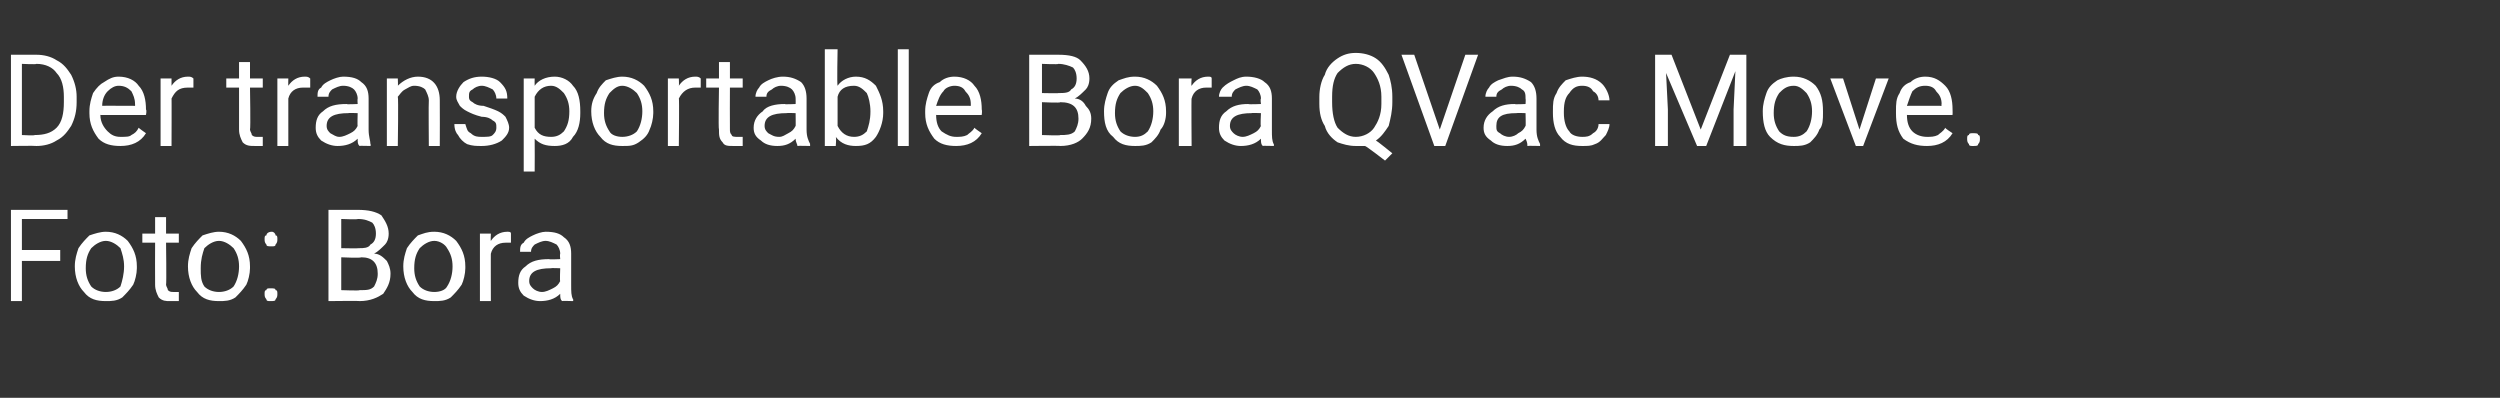
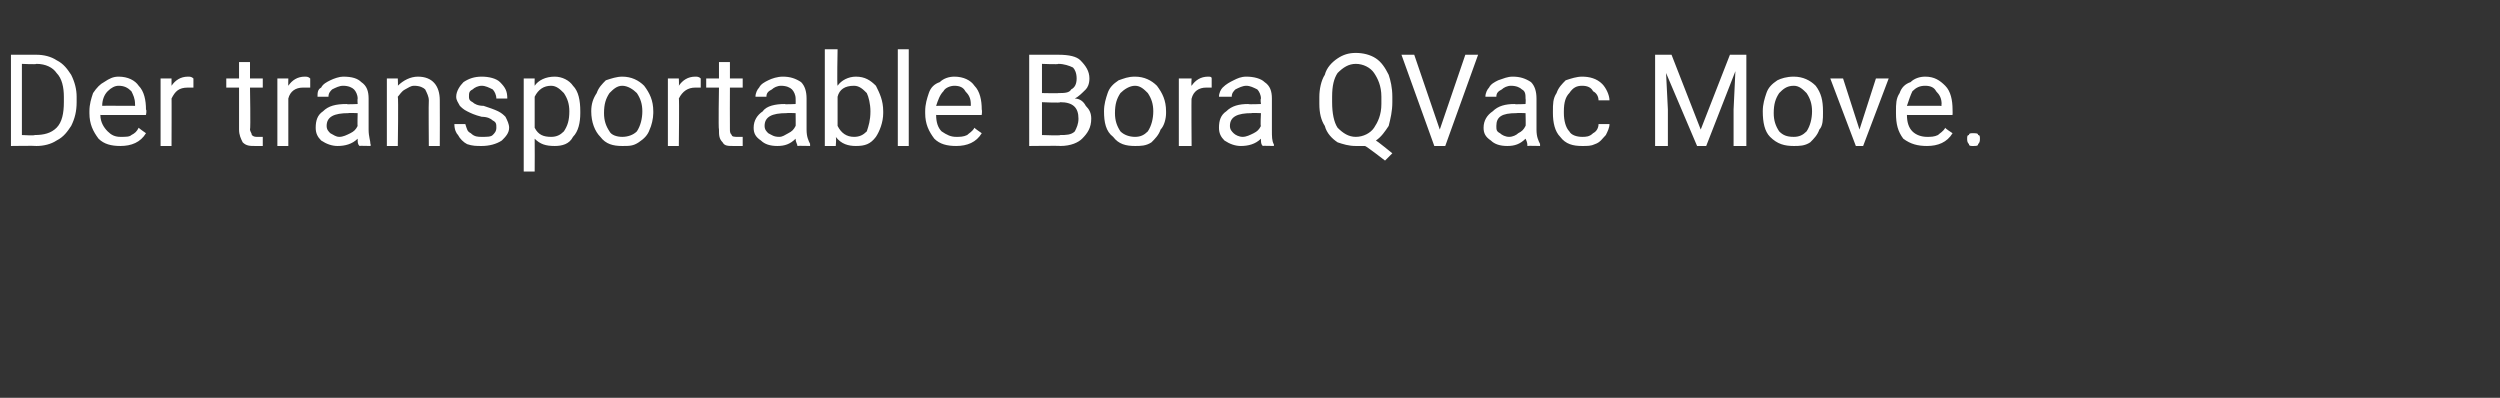
<svg xmlns="http://www.w3.org/2000/svg" version="1.1" width="137px" height="21.8px" viewBox="0 -3 137 21.8" style="top:-3px">
  <rect x="0" y="-3" width="137" height="21.8" fill="#333333" stroke="none" />
  <desc>Der transportable Bora QVac Move. Foto: Bora</desc>
  <defs />
  <g id="Polygon214012">
-     <path d="M 3.3 11.3 L 1.2 11.3 L 1.2 13.5 L 0.6 13.5 L 0.6 8.5 L 3.7 8.5 L 3.7 9 L 1.2 9 L 1.2 10.7 L 3.3 10.7 L 3.3 11.3 Z M 4.1 11.6 C 4.1 11.2 4.2 10.9 4.3 10.6 C 4.5 10.3 4.7 10.1 4.9 9.9 C 5.2 9.8 5.5 9.7 5.8 9.7 C 6.3 9.7 6.7 9.9 7 10.2 C 7.3 10.6 7.5 11 7.5 11.6 C 7.5 11.6 7.5 11.7 7.5 11.7 C 7.5 12 7.4 12.4 7.3 12.6 C 7.1 12.9 6.9 13.1 6.7 13.3 C 6.4 13.5 6.1 13.5 5.8 13.5 C 5.3 13.5 4.9 13.4 4.6 13 C 4.3 12.7 4.1 12.2 4.1 11.6 C 4.1 11.6 4.1 11.6 4.1 11.6 Z M 4.7 11.7 C 4.7 12.1 4.8 12.4 5 12.7 C 5.2 12.9 5.5 13 5.8 13 C 6.1 13 6.4 12.9 6.6 12.7 C 6.7 12.4 6.8 12 6.8 11.6 C 6.8 11.2 6.7 10.9 6.6 10.6 C 6.4 10.4 6.1 10.2 5.8 10.2 C 5.5 10.2 5.2 10.4 5 10.6 C 4.8 10.9 4.7 11.2 4.7 11.7 Z M 9.1 8.9 L 9.1 9.8 L 9.8 9.8 L 9.8 10.3 L 9.1 10.3 C 9.1 10.3 9.13 12.56 9.1 12.6 C 9.1 12.7 9.2 12.8 9.2 12.9 C 9.3 13 9.4 13 9.5 13 C 9.6 13 9.7 13 9.8 13 C 9.8 13 9.8 13.5 9.8 13.5 C 9.7 13.5 9.5 13.5 9.3 13.5 C 9.1 13.5 8.9 13.5 8.7 13.3 C 8.6 13.1 8.5 12.9 8.5 12.6 C 8.49 12.56 8.5 10.3 8.5 10.3 L 7.8 10.3 L 7.8 9.8 L 8.5 9.8 L 8.5 8.9 L 9.1 8.9 Z M 10.3 11.6 C 10.3 11.2 10.4 10.9 10.5 10.6 C 10.7 10.3 10.9 10.1 11.1 9.9 C 11.4 9.8 11.7 9.7 12 9.7 C 12.5 9.7 12.9 9.9 13.2 10.2 C 13.5 10.6 13.7 11 13.7 11.6 C 13.7 11.6 13.7 11.7 13.7 11.7 C 13.7 12 13.6 12.4 13.5 12.6 C 13.3 12.9 13.1 13.1 12.9 13.3 C 12.6 13.5 12.3 13.5 12 13.5 C 11.5 13.5 11.1 13.4 10.8 13 C 10.5 12.7 10.3 12.2 10.3 11.6 C 10.3 11.6 10.3 11.6 10.3 11.6 Z M 11 11.7 C 11 12.1 11 12.4 11.2 12.7 C 11.4 12.9 11.7 13 12 13 C 12.3 13 12.6 12.9 12.8 12.7 C 13 12.4 13.1 12 13.1 11.6 C 13.1 11.2 13 10.9 12.8 10.6 C 12.6 10.4 12.3 10.2 12 10.2 C 11.7 10.2 11.4 10.4 11.2 10.6 C 11.1 10.9 11 11.2 11 11.7 Z M 14.5 13.1 C 14.5 13 14.5 12.9 14.6 12.9 C 14.6 12.8 14.7 12.8 14.8 12.8 C 15 12.8 15.1 12.8 15.1 12.9 C 15.2 12.9 15.2 13 15.2 13.1 C 15.2 13.2 15.2 13.3 15.1 13.4 C 15.1 13.5 15 13.5 14.8 13.5 C 14.7 13.5 14.6 13.5 14.6 13.4 C 14.5 13.3 14.5 13.2 14.5 13.1 Z M 14.5 10.1 C 14.5 10 14.5 9.9 14.6 9.9 C 14.6 9.8 14.7 9.7 14.9 9.7 C 15 9.7 15.1 9.8 15.1 9.9 C 15.2 9.9 15.2 10 15.2 10.1 C 15.2 10.2 15.2 10.3 15.1 10.4 C 15.1 10.5 15 10.5 14.9 10.5 C 14.7 10.5 14.6 10.5 14.6 10.4 C 14.5 10.3 14.5 10.2 14.5 10.1 Z M 18 13.5 L 18 8.5 C 18 8.5 19.63 8.5 19.6 8.5 C 20.2 8.5 20.6 8.6 20.9 8.8 C 21.1 9.1 21.3 9.4 21.3 9.8 C 21.3 10.1 21.2 10.3 21.1 10.4 C 20.9 10.6 20.7 10.8 20.5 10.9 C 20.8 10.9 21 11.1 21.2 11.3 C 21.3 11.5 21.4 11.7 21.4 12 C 21.4 12.5 21.2 12.8 21 13.1 C 20.7 13.3 20.3 13.5 19.7 13.5 C 19.73 13.48 18 13.5 18 13.5 Z M 18.7 11.1 L 18.7 12.9 C 18.7 12.9 19.75 12.94 19.7 12.9 C 20.1 12.9 20.3 12.9 20.5 12.7 C 20.6 12.5 20.7 12.3 20.7 12 C 20.7 11.4 20.4 11.1 19.8 11.1 C 19.76 11.15 18.7 11.1 18.7 11.1 Z M 18.7 10.6 C 18.7 10.6 19.65 10.62 19.7 10.6 C 19.9 10.6 20.2 10.6 20.3 10.4 C 20.5 10.3 20.6 10.1 20.6 9.8 C 20.6 9.5 20.5 9.3 20.4 9.2 C 20.2 9.1 20 9 19.6 9 C 19.63 9.04 18.7 9 18.7 9 L 18.7 10.6 Z M 22.1 11.6 C 22.1 11.2 22.2 10.9 22.3 10.6 C 22.5 10.3 22.7 10.1 22.9 9.9 C 23.2 9.8 23.4 9.7 23.8 9.7 C 24.3 9.7 24.7 9.9 25 10.2 C 25.3 10.6 25.5 11 25.5 11.6 C 25.5 11.6 25.5 11.7 25.5 11.7 C 25.5 12 25.4 12.4 25.3 12.6 C 25.1 12.9 24.9 13.1 24.7 13.3 C 24.4 13.5 24.1 13.5 23.8 13.5 C 23.3 13.5 22.9 13.4 22.6 13 C 22.3 12.7 22.1 12.2 22.1 11.6 C 22.1 11.6 22.1 11.6 22.1 11.6 Z M 22.7 11.7 C 22.7 12.1 22.8 12.4 23 12.7 C 23.2 12.9 23.5 13 23.8 13 C 24.1 13 24.4 12.9 24.5 12.7 C 24.7 12.4 24.8 12 24.8 11.6 C 24.8 11.2 24.7 10.9 24.5 10.6 C 24.4 10.4 24.1 10.2 23.8 10.2 C 23.5 10.2 23.2 10.4 23 10.6 C 22.8 10.9 22.7 11.2 22.7 11.7 Z M 28 10.3 C 27.9 10.3 27.8 10.3 27.7 10.3 C 27.3 10.3 27 10.5 26.9 10.9 C 26.89 10.85 26.9 13.5 26.9 13.5 L 26.3 13.5 L 26.3 9.8 L 26.9 9.8 C 26.9 9.8 26.88 10.21 26.9 10.2 C 27.1 9.9 27.4 9.7 27.8 9.7 C 27.9 9.7 28 9.7 28 9.8 C 28 9.8 28 10.3 28 10.3 Z M 30.8 13.5 C 30.7 13.4 30.7 13.3 30.7 13.1 C 30.4 13.4 30 13.5 29.6 13.5 C 29.3 13.5 29 13.4 28.7 13.2 C 28.5 13 28.4 12.8 28.4 12.5 C 28.4 12.1 28.5 11.8 28.8 11.6 C 29.1 11.3 29.5 11.2 30.1 11.2 C 30.06 11.23 30.7 11.2 30.7 11.2 C 30.7 11.2 30.67 10.94 30.7 10.9 C 30.7 10.7 30.6 10.5 30.5 10.4 C 30.3 10.3 30.1 10.2 29.9 10.2 C 29.7 10.2 29.5 10.3 29.3 10.4 C 29.2 10.5 29.1 10.6 29.1 10.8 C 29.1 10.8 28.5 10.8 28.5 10.8 C 28.5 10.6 28.5 10.4 28.7 10.3 C 28.8 10.1 29 10 29.2 9.9 C 29.4 9.8 29.7 9.7 29.9 9.7 C 30.4 9.7 30.7 9.8 30.9 10 C 31.2 10.2 31.3 10.5 31.3 10.9 C 31.3 10.9 31.3 12.6 31.3 12.6 C 31.3 13 31.3 13.2 31.4 13.4 C 31.44 13.42 31.4 13.5 31.4 13.5 C 31.4 13.5 30.77 13.48 30.8 13.5 Z M 29.7 13 C 29.9 13 30.1 12.9 30.3 12.8 C 30.5 12.7 30.6 12.6 30.7 12.4 C 30.67 12.44 30.7 11.7 30.7 11.7 C 30.7 11.7 30.18 11.68 30.2 11.7 C 29.4 11.7 29 11.9 29 12.4 C 29 12.6 29.1 12.7 29.2 12.8 C 29.3 12.9 29.5 13 29.7 13 Z " stroke="none" fill="#fff" />
-   </g>
+     </g>
  <g id="Polygon214011">
-     <path d="M 0.6 5 L 0.6 0 C 0.6 0 1.98 0 2 0 C 2.4 0 2.8 0.1 3.1 0.3 C 3.5 0.5 3.7 0.8 3.9 1.1 C 4.1 1.5 4.2 1.9 4.2 2.3 C 4.2 2.3 4.2 2.6 4.2 2.6 C 4.2 3.1 4.1 3.5 3.9 3.9 C 3.7 4.2 3.5 4.5 3.1 4.7 C 2.8 4.9 2.4 5 2 5 C 1.96 4.98 0.6 5 0.6 5 Z M 1.2 0.5 L 1.2 4.4 C 1.2 4.4 1.92 4.44 1.9 4.4 C 2.4 4.4 2.8 4.3 3.1 4 C 3.4 3.7 3.5 3.2 3.5 2.6 C 3.5 2.6 3.5 2.3 3.5 2.3 C 3.5 1.8 3.4 1.3 3.1 1 C 2.9 0.7 2.5 0.5 2 0.5 C 2 0.54 1.2 0.5 1.2 0.5 Z M 8 4.3 C 7.7 4.8 7.2 5 6.6 5 C 6.1 5 5.7 4.9 5.4 4.6 C 5.1 4.2 4.9 3.8 4.9 3.2 C 4.9 3.2 4.9 3.1 4.9 3.1 C 4.9 2.7 5 2.4 5.1 2.1 C 5.3 1.8 5.5 1.6 5.7 1.5 C 6 1.3 6.2 1.2 6.5 1.2 C 7 1.2 7.4 1.4 7.6 1.7 C 7.9 2 8 2.5 8 3 C 8.05 3.05 8 3.3 8 3.3 C 8 3.3 5.54 3.31 5.5 3.3 C 5.5 3.7 5.7 4 5.9 4.2 C 6.1 4.4 6.3 4.5 6.6 4.5 C 6.9 4.5 7.1 4.5 7.2 4.4 C 7.4 4.3 7.5 4.2 7.6 4 C 7.61 4.03 8 4.3 8 4.3 C 8 4.3 8 4.33 8 4.3 Z M 6.5 1.7 C 6.3 1.7 6.1 1.8 5.9 2 C 5.7 2.2 5.6 2.5 5.6 2.8 C 5.56 2.79 7.4 2.8 7.4 2.8 C 7.4 2.8 7.41 2.74 7.4 2.7 C 7.4 2.4 7.3 2.2 7.2 2 C 7 1.8 6.8 1.7 6.5 1.7 Z M 10.6 1.8 C 10.5 1.8 10.4 1.8 10.3 1.8 C 9.8 1.8 9.6 2 9.4 2.4 C 9.41 2.35 9.4 5 9.4 5 L 8.8 5 L 8.8 1.3 L 9.4 1.3 C 9.4 1.3 9.4 1.71 9.4 1.7 C 9.6 1.4 9.9 1.2 10.3 1.2 C 10.4 1.2 10.5 1.2 10.6 1.3 C 10.6 1.3 10.6 1.8 10.6 1.8 Z M 13.7 0.4 L 13.7 1.3 L 14.4 1.3 L 14.4 1.8 L 13.7 1.8 C 13.7 1.8 13.74 4.06 13.7 4.1 C 13.7 4.2 13.8 4.3 13.8 4.4 C 13.9 4.5 14 4.5 14.1 4.5 C 14.2 4.5 14.3 4.5 14.4 4.5 C 14.4 4.5 14.4 5 14.4 5 C 14.3 5 14.1 5 14 5 C 13.7 5 13.5 5 13.3 4.8 C 13.2 4.6 13.1 4.4 13.1 4.1 C 13.1 4.06 13.1 1.8 13.1 1.8 L 12.4 1.8 L 12.4 1.3 L 13.1 1.3 L 13.1 0.4 L 13.7 0.4 Z M 17 1.8 C 16.9 1.8 16.8 1.8 16.6 1.8 C 16.2 1.8 15.9 2 15.8 2.4 C 15.8 2.35 15.8 5 15.8 5 L 15.2 5 L 15.2 1.3 L 15.8 1.3 C 15.8 1.3 15.79 1.71 15.8 1.7 C 16 1.4 16.3 1.2 16.7 1.2 C 16.8 1.2 16.9 1.2 17 1.3 C 17 1.3 17 1.8 17 1.8 Z M 19.7 5 C 19.6 4.9 19.6 4.8 19.6 4.6 C 19.3 4.9 18.9 5 18.5 5 C 18.2 5 17.9 4.9 17.6 4.7 C 17.4 4.5 17.3 4.3 17.3 4 C 17.3 3.6 17.4 3.3 17.7 3.1 C 18 2.8 18.4 2.7 19 2.7 C 18.97 2.73 19.6 2.7 19.6 2.7 C 19.6 2.7 19.58 2.44 19.6 2.4 C 19.6 2.2 19.5 2 19.4 1.9 C 19.3 1.8 19.1 1.7 18.8 1.7 C 18.6 1.7 18.4 1.8 18.2 1.9 C 18.1 2 18 2.1 18 2.3 C 18 2.3 17.4 2.3 17.4 2.3 C 17.4 2.1 17.4 1.9 17.6 1.8 C 17.7 1.6 17.9 1.5 18.1 1.4 C 18.3 1.3 18.6 1.2 18.8 1.2 C 19.3 1.2 19.6 1.3 19.8 1.5 C 20.1 1.7 20.2 2 20.2 2.4 C 20.2 2.4 20.2 4.1 20.2 4.1 C 20.2 4.5 20.3 4.7 20.3 4.9 C 20.34 4.92 20.3 5 20.3 5 C 20.3 5 19.68 4.98 19.7 5 Z M 18.6 4.5 C 18.8 4.5 19 4.4 19.2 4.3 C 19.4 4.2 19.5 4.1 19.6 3.9 C 19.58 3.94 19.6 3.2 19.6 3.2 C 19.6 3.2 19.09 3.18 19.1 3.2 C 18.3 3.2 17.9 3.4 17.9 3.9 C 17.9 4.1 18 4.2 18.1 4.3 C 18.3 4.4 18.4 4.5 18.6 4.5 Z M 21.8 1.3 C 21.8 1.3 21.82 1.74 21.8 1.7 C 22.1 1.4 22.5 1.2 22.9 1.2 C 23.7 1.2 24.1 1.7 24.1 2.5 C 24.11 2.53 24.1 5 24.1 5 L 23.5 5 C 23.5 5 23.48 2.53 23.5 2.5 C 23.5 2.3 23.4 2.1 23.3 1.9 C 23.2 1.8 23 1.7 22.7 1.7 C 22.5 1.7 22.4 1.8 22.2 1.9 C 22 2 21.9 2.2 21.8 2.3 C 21.84 2.34 21.8 5 21.8 5 L 21.2 5 L 21.2 1.3 L 21.8 1.3 Z M 27.2 4 C 27.2 3.8 27.2 3.7 27 3.6 C 26.9 3.5 26.7 3.4 26.4 3.4 C 26 3.3 25.8 3.2 25.6 3.1 C 25.4 3 25.3 2.9 25.2 2.8 C 25.1 2.6 25 2.5 25 2.3 C 25 2 25.2 1.7 25.4 1.5 C 25.7 1.3 26 1.2 26.4 1.2 C 26.8 1.2 27.2 1.3 27.4 1.5 C 27.7 1.8 27.8 2 27.8 2.4 C 27.8 2.4 27.2 2.4 27.2 2.4 C 27.2 2.2 27.1 2 27 1.9 C 26.8 1.8 26.6 1.7 26.4 1.7 C 26.2 1.7 26 1.8 25.9 1.9 C 25.7 2 25.7 2.1 25.7 2.3 C 25.7 2.4 25.7 2.5 25.9 2.6 C 26 2.7 26.2 2.8 26.5 2.8 C 26.8 2.9 27.1 3 27.3 3.1 C 27.5 3.2 27.6 3.3 27.7 3.4 C 27.8 3.6 27.9 3.8 27.9 4 C 27.9 4.3 27.7 4.5 27.5 4.7 C 27.2 4.9 26.8 5 26.4 5 C 26.1 5 25.9 5 25.6 4.9 C 25.4 4.8 25.2 4.6 25.1 4.4 C 25 4.3 24.9 4.1 24.9 3.8 C 24.9 3.8 25.5 3.8 25.5 3.8 C 25.6 4.1 25.6 4.2 25.8 4.3 C 26 4.5 26.2 4.5 26.4 4.5 C 26.7 4.5 26.9 4.5 27 4.4 C 27.1 4.3 27.2 4.2 27.2 4 Z M 31.8 3.2 C 31.8 3.7 31.7 4.2 31.4 4.5 C 31.2 4.9 30.8 5 30.4 5 C 29.9 5 29.6 4.9 29.3 4.6 C 29.31 4.62 29.3 6.4 29.3 6.4 L 28.7 6.4 L 28.7 1.3 L 29.3 1.3 C 29.3 1.3 29.29 1.69 29.3 1.7 C 29.5 1.4 29.9 1.2 30.4 1.2 C 30.8 1.2 31.2 1.4 31.4 1.7 C 31.7 2 31.8 2.5 31.8 3.1 C 31.8 3.1 31.8 3.2 31.8 3.2 Z M 31.2 3.1 C 31.2 2.7 31.1 2.4 30.9 2.1 C 30.7 1.9 30.5 1.7 30.2 1.7 C 29.8 1.7 29.5 1.9 29.3 2.3 C 29.3 2.3 29.3 4 29.3 4 C 29.5 4.4 29.8 4.5 30.2 4.5 C 30.5 4.5 30.7 4.4 30.9 4.2 C 31.1 3.9 31.2 3.6 31.2 3.1 Z M 32.4 3.1 C 32.4 2.7 32.5 2.4 32.7 2.1 C 32.8 1.8 33 1.6 33.2 1.4 C 33.5 1.3 33.8 1.2 34.1 1.2 C 34.6 1.2 35 1.4 35.3 1.7 C 35.6 2.1 35.8 2.5 35.8 3.1 C 35.8 3.1 35.8 3.2 35.8 3.2 C 35.8 3.5 35.7 3.9 35.6 4.1 C 35.5 4.4 35.3 4.6 35 4.8 C 34.7 5 34.5 5 34.1 5 C 33.6 5 33.2 4.9 32.9 4.5 C 32.6 4.2 32.4 3.7 32.4 3.1 C 32.4 3.1 32.4 3.1 32.4 3.1 Z M 33.1 3.2 C 33.1 3.6 33.2 3.9 33.4 4.2 C 33.5 4.4 33.8 4.5 34.1 4.5 C 34.4 4.5 34.7 4.4 34.9 4.2 C 35.1 3.9 35.2 3.5 35.2 3.1 C 35.2 2.7 35.1 2.4 34.9 2.1 C 34.7 1.9 34.4 1.7 34.1 1.7 C 33.8 1.7 33.6 1.9 33.4 2.1 C 33.2 2.4 33.1 2.7 33.1 3.2 Z M 38.4 1.8 C 38.3 1.8 38.2 1.8 38.1 1.8 C 37.7 1.8 37.4 2 37.2 2.4 C 37.23 2.35 37.2 5 37.2 5 L 36.6 5 L 36.6 1.3 L 37.2 1.3 C 37.2 1.3 37.22 1.71 37.2 1.7 C 37.4 1.4 37.7 1.2 38.1 1.2 C 38.2 1.2 38.3 1.2 38.4 1.3 C 38.4 1.3 38.4 1.8 38.4 1.8 Z M 40 0.4 L 40 1.3 L 40.7 1.3 L 40.7 1.8 L 40 1.8 C 40 1.8 39.99 4.06 40 4.1 C 40 4.2 40 4.3 40.1 4.4 C 40.1 4.5 40.3 4.5 40.4 4.5 C 40.5 4.5 40.6 4.5 40.7 4.5 C 40.7 4.5 40.7 5 40.7 5 C 40.5 5 40.4 5 40.2 5 C 39.9 5 39.7 5 39.6 4.8 C 39.4 4.6 39.4 4.4 39.4 4.1 C 39.36 4.06 39.4 1.8 39.4 1.8 L 38.7 1.8 L 38.7 1.3 L 39.4 1.3 L 39.4 0.4 L 40 0.4 Z M 43.7 5 C 43.7 4.9 43.6 4.8 43.6 4.6 C 43.3 4.9 43 5 42.6 5 C 42.2 5 41.9 4.9 41.7 4.7 C 41.4 4.5 41.3 4.3 41.3 4 C 41.3 3.6 41.5 3.3 41.8 3.1 C 42 2.8 42.5 2.7 43 2.7 C 42.99 2.73 43.6 2.7 43.6 2.7 C 43.6 2.7 43.61 2.44 43.6 2.4 C 43.6 2.2 43.5 2 43.4 1.9 C 43.3 1.8 43.1 1.7 42.8 1.7 C 42.6 1.7 42.4 1.8 42.3 1.9 C 42.1 2 42 2.1 42 2.3 C 42 2.3 41.4 2.3 41.4 2.3 C 41.4 2.1 41.5 1.9 41.6 1.8 C 41.7 1.6 41.9 1.5 42.1 1.4 C 42.3 1.3 42.6 1.2 42.9 1.2 C 43.3 1.2 43.6 1.3 43.9 1.5 C 44.1 1.7 44.2 2 44.2 2.4 C 44.2 2.4 44.2 4.1 44.2 4.1 C 44.2 4.5 44.3 4.7 44.4 4.9 C 44.37 4.92 44.4 5 44.4 5 C 44.4 5 43.71 4.98 43.7 5 Z M 42.7 4.5 C 42.9 4.5 43 4.4 43.2 4.3 C 43.4 4.2 43.5 4.1 43.6 3.9 C 43.61 3.94 43.6 3.2 43.6 3.2 C 43.6 3.2 43.11 3.18 43.1 3.2 C 42.3 3.2 41.9 3.4 41.9 3.9 C 41.9 4.1 42 4.2 42.1 4.3 C 42.3 4.4 42.4 4.5 42.7 4.5 Z M 48.4 3.2 C 48.4 3.7 48.2 4.2 48 4.5 C 47.7 4.9 47.4 5 46.9 5 C 46.5 5 46.1 4.9 45.8 4.5 C 45.84 4.55 45.8 5 45.8 5 L 45.2 5 L 45.2 -0.3 L 45.9 -0.3 C 45.9 -0.3 45.86 1.69 45.9 1.7 C 46.1 1.4 46.5 1.2 46.9 1.2 C 47.4 1.2 47.7 1.4 48 1.7 C 48.2 2.1 48.4 2.5 48.4 3.1 C 48.4 3.1 48.4 3.2 48.4 3.2 Z M 47.7 3.1 C 47.7 2.7 47.6 2.3 47.5 2.1 C 47.3 1.9 47.1 1.7 46.8 1.7 C 46.3 1.7 46 1.9 45.9 2.3 C 45.9 2.3 45.9 3.9 45.9 3.9 C 46.1 4.3 46.4 4.5 46.8 4.5 C 47.1 4.5 47.3 4.4 47.5 4.2 C 47.6 3.9 47.7 3.6 47.7 3.1 Z M 49.8 5 L 49.2 5 L 49.2 -0.3 L 49.8 -0.3 L 49.8 5 Z M 53.8 4.3 C 53.5 4.8 53 5 52.4 5 C 51.9 5 51.5 4.9 51.2 4.6 C 50.9 4.2 50.7 3.8 50.7 3.2 C 50.7 3.2 50.7 3.1 50.7 3.1 C 50.7 2.7 50.8 2.4 50.9 2.1 C 51 1.8 51.2 1.6 51.5 1.5 C 51.7 1.3 52 1.2 52.3 1.2 C 52.8 1.2 53.2 1.4 53.4 1.7 C 53.7 2 53.8 2.5 53.8 3 C 53.83 3.05 53.8 3.3 53.8 3.3 C 53.8 3.3 51.33 3.31 51.3 3.3 C 51.3 3.7 51.4 4 51.6 4.2 C 51.9 4.4 52.1 4.5 52.4 4.5 C 52.6 4.5 52.8 4.5 53 4.4 C 53.1 4.3 53.3 4.2 53.4 4 C 53.4 4.03 53.8 4.3 53.8 4.3 C 53.8 4.3 53.79 4.33 53.8 4.3 Z M 52.3 1.7 C 52.1 1.7 51.8 1.8 51.7 2 C 51.5 2.2 51.4 2.5 51.3 2.8 C 51.35 2.79 53.2 2.8 53.2 2.8 C 53.2 2.8 53.2 2.74 53.2 2.7 C 53.2 2.4 53.1 2.2 52.9 2 C 52.8 1.8 52.6 1.7 52.3 1.7 Z M 56.4 5 L 56.4 0 C 56.4 0 58.02 0 58 0 C 58.6 0 59 0.1 59.2 0.3 C 59.5 0.6 59.7 0.9 59.7 1.3 C 59.7 1.6 59.6 1.8 59.5 1.9 C 59.3 2.1 59.1 2.3 58.9 2.4 C 59.2 2.4 59.4 2.6 59.5 2.8 C 59.7 3 59.8 3.2 59.8 3.5 C 59.8 4 59.6 4.3 59.3 4.6 C 59.1 4.8 58.7 5 58.1 5 C 58.12 4.98 56.4 5 56.4 5 Z M 57.1 2.6 L 57.1 4.4 C 57.1 4.4 58.14 4.44 58.1 4.4 C 58.4 4.4 58.7 4.4 58.9 4.2 C 59 4 59.1 3.8 59.1 3.5 C 59.1 2.9 58.8 2.6 58.1 2.6 C 58.15 2.65 57.1 2.6 57.1 2.6 Z M 57.1 2.1 C 57.1 2.1 58.04 2.12 58 2.1 C 58.3 2.1 58.6 2.1 58.7 1.9 C 58.9 1.8 59 1.6 59 1.3 C 59 1 58.9 0.8 58.8 0.7 C 58.6 0.6 58.3 0.5 58 0.5 C 58.02 0.54 57.1 0.5 57.1 0.5 L 57.1 2.1 Z M 60.5 3.1 C 60.5 2.7 60.6 2.4 60.7 2.1 C 60.8 1.8 61 1.6 61.3 1.4 C 61.6 1.3 61.8 1.2 62.2 1.2 C 62.7 1.2 63.1 1.4 63.4 1.7 C 63.7 2.1 63.9 2.5 63.9 3.1 C 63.9 3.1 63.9 3.2 63.9 3.2 C 63.9 3.5 63.8 3.9 63.6 4.1 C 63.5 4.4 63.3 4.6 63.1 4.8 C 62.8 5 62.5 5 62.2 5 C 61.7 5 61.3 4.9 61 4.5 C 60.6 4.2 60.5 3.7 60.5 3.1 C 60.5 3.1 60.5 3.1 60.5 3.1 Z M 61.1 3.2 C 61.1 3.6 61.2 3.9 61.4 4.2 C 61.6 4.4 61.9 4.5 62.2 4.5 C 62.5 4.5 62.7 4.4 62.9 4.2 C 63.1 3.9 63.2 3.5 63.2 3.1 C 63.2 2.7 63.1 2.4 62.9 2.1 C 62.7 1.9 62.5 1.7 62.2 1.7 C 61.9 1.7 61.6 1.9 61.4 2.1 C 61.2 2.4 61.1 2.7 61.1 3.2 Z M 66.4 1.8 C 66.3 1.8 66.2 1.8 66.1 1.8 C 65.7 1.8 65.4 2 65.3 2.4 C 65.28 2.35 65.3 5 65.3 5 L 64.6 5 L 64.6 1.3 L 65.3 1.3 C 65.3 1.3 65.27 1.71 65.3 1.7 C 65.5 1.4 65.8 1.2 66.2 1.2 C 66.3 1.2 66.4 1.2 66.4 1.3 C 66.4 1.3 66.4 1.8 66.4 1.8 Z M 69.2 5 C 69.1 4.9 69.1 4.8 69.1 4.6 C 68.8 4.9 68.4 5 68 5 C 67.7 5 67.4 4.9 67.1 4.7 C 66.9 4.5 66.8 4.3 66.8 4 C 66.8 3.6 66.9 3.3 67.2 3.1 C 67.5 2.8 67.9 2.7 68.4 2.7 C 68.45 2.73 69.1 2.7 69.1 2.7 C 69.1 2.7 69.06 2.44 69.1 2.4 C 69.1 2.2 69 2 68.9 1.9 C 68.7 1.8 68.5 1.7 68.3 1.7 C 68.1 1.7 67.9 1.8 67.7 1.9 C 67.6 2 67.5 2.1 67.5 2.3 C 67.5 2.3 66.8 2.3 66.8 2.3 C 66.8 2.1 66.9 1.9 67 1.8 C 67.2 1.6 67.4 1.5 67.6 1.4 C 67.8 1.3 68 1.2 68.3 1.2 C 68.7 1.2 69.1 1.3 69.3 1.5 C 69.6 1.7 69.7 2 69.7 2.4 C 69.7 2.4 69.7 4.1 69.7 4.1 C 69.7 4.5 69.7 4.7 69.8 4.9 C 69.83 4.92 69.8 5 69.8 5 C 69.8 5 69.16 4.98 69.2 5 Z M 68.1 4.5 C 68.3 4.5 68.5 4.4 68.7 4.3 C 68.9 4.2 69 4.1 69.1 3.9 C 69.06 3.94 69.1 3.2 69.1 3.2 C 69.1 3.2 68.57 3.18 68.6 3.2 C 67.8 3.2 67.4 3.4 67.4 3.9 C 67.4 4.1 67.5 4.2 67.6 4.3 C 67.7 4.4 67.9 4.5 68.1 4.5 Z M 76.3 2.6 C 76.3 3.1 76.2 3.5 76.1 3.9 C 75.9 4.2 75.7 4.5 75.4 4.7 C 75.45 4.71 76.3 5.4 76.3 5.4 L 75.9 5.8 C 75.9 5.8 74.84 4.98 74.8 5 C 74.7 5 74.5 5 74.3 5 C 73.9 5 73.6 4.9 73.3 4.8 C 73 4.6 72.7 4.3 72.6 3.9 C 72.4 3.6 72.3 3.2 72.3 2.7 C 72.3 2.7 72.3 2.3 72.3 2.3 C 72.3 1.9 72.4 1.4 72.6 1.1 C 72.7 0.7 73 0.4 73.3 0.2 C 73.6 0 73.9 -0.1 74.3 -0.1 C 74.7 -0.1 75.1 0 75.4 0.2 C 75.7 0.4 75.9 0.7 76.1 1.1 C 76.2 1.4 76.3 1.8 76.3 2.3 C 76.3 2.3 76.3 2.6 76.3 2.6 Z M 75.7 2.3 C 75.7 1.7 75.5 1.3 75.3 1 C 75.1 0.7 74.7 0.5 74.3 0.5 C 73.9 0.5 73.6 0.7 73.3 1 C 73.1 1.3 73 1.7 73 2.3 C 73 2.3 73 2.6 73 2.6 C 73 3.2 73.1 3.7 73.3 4 C 73.6 4.3 73.9 4.5 74.3 4.5 C 74.7 4.5 75.1 4.3 75.3 4 C 75.5 3.7 75.7 3.3 75.7 2.7 C 75.7 2.7 75.7 2.3 75.7 2.3 Z M 78.9 4.1 L 80.3 0 L 81 0 L 79.2 5 L 78.6 5 L 76.8 0 L 77.5 0 L 78.9 4.1 Z M 83.7 5 C 83.7 4.9 83.7 4.8 83.6 4.6 C 83.3 4.9 83 5 82.6 5 C 82.2 5 81.9 4.9 81.7 4.7 C 81.4 4.5 81.3 4.3 81.3 4 C 81.3 3.6 81.5 3.3 81.8 3.1 C 82.1 2.8 82.5 2.7 83 2.7 C 83 2.73 83.6 2.7 83.6 2.7 C 83.6 2.7 83.62 2.44 83.6 2.4 C 83.6 2.2 83.6 2 83.4 1.9 C 83.3 1.8 83.1 1.7 82.8 1.7 C 82.6 1.7 82.4 1.8 82.3 1.9 C 82.1 2 82 2.1 82 2.3 C 82 2.3 81.4 2.3 81.4 2.3 C 81.4 2.1 81.5 1.9 81.6 1.8 C 81.7 1.6 81.9 1.5 82.1 1.4 C 82.4 1.3 82.6 1.2 82.9 1.2 C 83.3 1.2 83.6 1.3 83.9 1.5 C 84.1 1.7 84.2 2 84.2 2.4 C 84.2 2.4 84.2 4.1 84.2 4.1 C 84.2 4.5 84.3 4.7 84.4 4.9 C 84.38 4.92 84.4 5 84.4 5 C 84.4 5 83.72 4.98 83.7 5 Z M 82.7 4.5 C 82.9 4.5 83.1 4.4 83.2 4.3 C 83.4 4.2 83.5 4.1 83.6 3.9 C 83.62 3.94 83.6 3.2 83.6 3.2 C 83.6 3.2 83.12 3.18 83.1 3.2 C 82.3 3.2 82 3.4 82 3.9 C 82 4.1 82 4.2 82.2 4.3 C 82.3 4.4 82.5 4.5 82.7 4.5 Z M 86.7 4.5 C 86.9 4.5 87.1 4.5 87.3 4.3 C 87.5 4.2 87.6 4 87.6 3.8 C 87.6 3.8 88.2 3.8 88.2 3.8 C 88.2 4 88.1 4.2 88 4.4 C 87.8 4.6 87.7 4.8 87.4 4.9 C 87.2 5 87 5 86.7 5 C 86.2 5 85.8 4.9 85.5 4.5 C 85.2 4.2 85.1 3.7 85.1 3.2 C 85.1 3.2 85.1 3.1 85.1 3.1 C 85.1 2.7 85.1 2.4 85.3 2.1 C 85.4 1.8 85.6 1.6 85.8 1.4 C 86.1 1.3 86.4 1.2 86.7 1.2 C 87.1 1.2 87.5 1.3 87.8 1.6 C 88 1.8 88.2 2.2 88.2 2.5 C 88.2 2.5 87.6 2.5 87.6 2.5 C 87.6 2.3 87.5 2.1 87.3 2 C 87.2 1.8 87 1.7 86.7 1.7 C 86.4 1.7 86.2 1.8 86 2.1 C 85.8 2.3 85.7 2.6 85.7 3.1 C 85.7 3.1 85.7 3.2 85.7 3.2 C 85.7 3.6 85.8 4 86 4.2 C 86.1 4.4 86.4 4.5 86.7 4.5 Z M 91.6 0 L 93.2 4.1 L 94.8 0 L 95.7 0 L 95.7 5 L 95 5 L 95 3 L 95.1 0.9 L 93.5 5 L 93 5 L 91.3 1 L 91.4 3 L 91.4 5 L 90.7 5 L 90.7 0 L 91.6 0 Z M 96.6 3.1 C 96.6 2.7 96.7 2.4 96.8 2.1 C 96.9 1.8 97.1 1.6 97.4 1.4 C 97.6 1.3 97.9 1.2 98.3 1.2 C 98.8 1.2 99.2 1.4 99.5 1.7 C 99.8 2.1 99.9 2.5 99.9 3.1 C 99.9 3.1 99.9 3.2 99.9 3.2 C 99.9 3.5 99.9 3.9 99.7 4.1 C 99.6 4.4 99.4 4.6 99.2 4.8 C 98.9 5 98.6 5 98.3 5 C 97.8 5 97.4 4.9 97 4.5 C 96.7 4.2 96.6 3.7 96.6 3.1 C 96.6 3.1 96.6 3.1 96.6 3.1 Z M 97.2 3.2 C 97.2 3.6 97.3 3.9 97.5 4.2 C 97.7 4.4 97.9 4.5 98.3 4.5 C 98.6 4.5 98.8 4.4 99 4.2 C 99.2 3.9 99.3 3.5 99.3 3.1 C 99.3 2.7 99.2 2.4 99 2.1 C 98.8 1.9 98.6 1.7 98.3 1.7 C 97.9 1.7 97.7 1.9 97.5 2.1 C 97.3 2.4 97.2 2.7 97.2 3.2 Z M 101.9 4.1 L 102.8 1.3 L 103.5 1.3 L 102.1 5 L 101.7 5 L 100.3 1.3 L 101 1.3 L 101.9 4.1 Z M 107 4.3 C 106.7 4.8 106.2 5 105.6 5 C 105.1 5 104.7 4.9 104.3 4.6 C 104 4.2 103.9 3.8 103.9 3.2 C 103.9 3.2 103.9 3.1 103.9 3.1 C 103.9 2.7 103.9 2.4 104.1 2.1 C 104.2 1.8 104.4 1.6 104.7 1.5 C 104.9 1.3 105.2 1.2 105.5 1.2 C 106 1.2 106.3 1.4 106.6 1.7 C 106.9 2 107 2.5 107 3 C 107.01 3.05 107 3.3 107 3.3 C 107 3.3 104.51 3.31 104.5 3.3 C 104.5 3.7 104.6 4 104.8 4.2 C 105 4.4 105.3 4.5 105.6 4.5 C 105.8 4.5 106 4.5 106.2 4.4 C 106.3 4.3 106.5 4.2 106.6 4 C 106.58 4.03 107 4.3 107 4.3 C 107 4.3 106.97 4.33 107 4.3 Z M 105.5 1.7 C 105.2 1.7 105 1.8 104.8 2 C 104.7 2.2 104.6 2.5 104.5 2.8 C 104.53 2.79 106.4 2.8 106.4 2.8 C 106.4 2.8 106.38 2.74 106.4 2.7 C 106.4 2.4 106.3 2.2 106.1 2 C 106 1.8 105.8 1.7 105.5 1.7 Z M 107.8 4.6 C 107.8 4.5 107.8 4.4 107.9 4.4 C 107.9 4.3 108 4.3 108.1 4.3 C 108.3 4.3 108.4 4.3 108.4 4.4 C 108.5 4.4 108.5 4.5 108.5 4.6 C 108.5 4.7 108.5 4.8 108.4 4.9 C 108.4 5 108.3 5 108.1 5 C 108 5 107.9 5 107.9 4.9 C 107.8 4.8 107.8 4.7 107.8 4.6 Z " stroke="none" fill="#fff" />
+     <path d="M 0.6 5 L 0.6 0 C 0.6 0 1.98 0 2 0 C 2.4 0 2.8 0.1 3.1 0.3 C 3.5 0.5 3.7 0.8 3.9 1.1 C 4.1 1.5 4.2 1.9 4.2 2.3 C 4.2 2.3 4.2 2.6 4.2 2.6 C 4.2 3.1 4.1 3.5 3.9 3.9 C 3.7 4.2 3.5 4.5 3.1 4.7 C 2.8 4.9 2.4 5 2 5 C 1.96 4.98 0.6 5 0.6 5 Z M 1.2 0.5 L 1.2 4.4 C 1.2 4.4 1.92 4.44 1.9 4.4 C 2.4 4.4 2.8 4.3 3.1 4 C 3.4 3.7 3.5 3.2 3.5 2.6 C 3.5 2.6 3.5 2.3 3.5 2.3 C 3.5 1.8 3.4 1.3 3.1 1 C 2.9 0.7 2.5 0.5 2 0.5 C 2 0.54 1.2 0.5 1.2 0.5 Z M 8 4.3 C 7.7 4.8 7.2 5 6.6 5 C 6.1 5 5.7 4.9 5.4 4.6 C 5.1 4.2 4.9 3.8 4.9 3.2 C 4.9 3.2 4.9 3.1 4.9 3.1 C 4.9 2.7 5 2.4 5.1 2.1 C 5.3 1.8 5.5 1.6 5.7 1.5 C 6 1.3 6.2 1.2 6.5 1.2 C 7 1.2 7.4 1.4 7.6 1.7 C 7.9 2 8 2.5 8 3 C 8.05 3.05 8 3.3 8 3.3 C 8 3.3 5.54 3.31 5.5 3.3 C 5.5 3.7 5.7 4 5.9 4.2 C 6.1 4.4 6.3 4.5 6.6 4.5 C 6.9 4.5 7.1 4.5 7.2 4.4 C 7.4 4.3 7.5 4.2 7.6 4 C 7.61 4.03 8 4.3 8 4.3 C 8 4.3 8 4.33 8 4.3 Z M 6.5 1.7 C 6.3 1.7 6.1 1.8 5.9 2 C 5.7 2.2 5.6 2.5 5.6 2.8 C 5.56 2.79 7.4 2.8 7.4 2.8 C 7.4 2.8 7.41 2.74 7.4 2.7 C 7.4 2.4 7.3 2.2 7.2 2 C 7 1.8 6.8 1.7 6.5 1.7 Z M 10.6 1.8 C 10.5 1.8 10.4 1.8 10.3 1.8 C 9.8 1.8 9.6 2 9.4 2.4 C 9.41 2.35 9.4 5 9.4 5 L 8.8 5 L 8.8 1.3 L 9.4 1.3 C 9.4 1.3 9.4 1.71 9.4 1.7 C 9.6 1.4 9.9 1.2 10.3 1.2 C 10.4 1.2 10.5 1.2 10.6 1.3 C 10.6 1.3 10.6 1.8 10.6 1.8 Z M 13.7 0.4 L 13.7 1.3 L 14.4 1.3 L 14.4 1.8 L 13.7 1.8 C 13.7 1.8 13.74 4.06 13.7 4.1 C 13.7 4.2 13.8 4.3 13.8 4.4 C 13.9 4.5 14 4.5 14.1 4.5 C 14.2 4.5 14.3 4.5 14.4 4.5 C 14.4 4.5 14.4 5 14.4 5 C 14.3 5 14.1 5 14 5 C 13.7 5 13.5 5 13.3 4.8 C 13.2 4.6 13.1 4.4 13.1 4.1 C 13.1 4.06 13.1 1.8 13.1 1.8 L 12.4 1.8 L 12.4 1.3 L 13.1 1.3 L 13.1 0.4 L 13.7 0.4 Z M 17 1.8 C 16.9 1.8 16.8 1.8 16.6 1.8 C 16.2 1.8 15.9 2 15.8 2.4 C 15.8 2.35 15.8 5 15.8 5 L 15.2 5 L 15.2 1.3 L 15.8 1.3 C 15.8 1.3 15.79 1.71 15.8 1.7 C 16 1.4 16.3 1.2 16.7 1.2 C 16.8 1.2 16.9 1.2 17 1.3 C 17 1.3 17 1.8 17 1.8 Z M 19.7 5 C 19.6 4.9 19.6 4.8 19.6 4.6 C 19.3 4.9 18.9 5 18.5 5 C 18.2 5 17.9 4.9 17.6 4.7 C 17.4 4.5 17.3 4.3 17.3 4 C 17.3 3.6 17.4 3.3 17.7 3.1 C 18 2.8 18.4 2.7 19 2.7 C 18.97 2.73 19.6 2.7 19.6 2.7 C 19.6 2.7 19.58 2.44 19.6 2.4 C 19.6 2.2 19.5 2 19.4 1.9 C 19.3 1.8 19.1 1.7 18.8 1.7 C 18.6 1.7 18.4 1.8 18.2 1.9 C 18.1 2 18 2.1 18 2.3 C 18 2.3 17.4 2.3 17.4 2.3 C 17.4 2.1 17.4 1.9 17.6 1.8 C 17.7 1.6 17.9 1.5 18.1 1.4 C 18.3 1.3 18.6 1.2 18.8 1.2 C 19.3 1.2 19.6 1.3 19.8 1.5 C 20.1 1.7 20.2 2 20.2 2.4 C 20.2 2.4 20.2 4.1 20.2 4.1 C 20.2 4.5 20.3 4.7 20.3 4.9 C 20.34 4.92 20.3 5 20.3 5 C 20.3 5 19.68 4.98 19.7 5 Z M 18.6 4.5 C 18.8 4.5 19 4.4 19.2 4.3 C 19.4 4.2 19.5 4.1 19.6 3.9 C 19.58 3.94 19.6 3.2 19.6 3.2 C 19.6 3.2 19.09 3.18 19.1 3.2 C 18.3 3.2 17.9 3.4 17.9 3.9 C 17.9 4.1 18 4.2 18.1 4.3 C 18.3 4.4 18.4 4.5 18.6 4.5 Z M 21.8 1.3 C 21.8 1.3 21.82 1.74 21.8 1.7 C 22.1 1.4 22.5 1.2 22.9 1.2 C 23.7 1.2 24.1 1.7 24.1 2.5 C 24.11 2.53 24.1 5 24.1 5 L 23.5 5 C 23.5 5 23.48 2.53 23.5 2.5 C 23.5 2.3 23.4 2.1 23.3 1.9 C 23.2 1.8 23 1.7 22.7 1.7 C 22.5 1.7 22.4 1.8 22.2 1.9 C 22 2 21.9 2.2 21.8 2.3 C 21.84 2.34 21.8 5 21.8 5 L 21.2 5 L 21.2 1.3 L 21.8 1.3 Z M 27.2 4 C 27.2 3.8 27.2 3.7 27 3.6 C 26.9 3.5 26.7 3.4 26.4 3.4 C 26 3.3 25.8 3.2 25.6 3.1 C 25.4 3 25.3 2.9 25.2 2.8 C 25.1 2.6 25 2.5 25 2.3 C 25 2 25.2 1.7 25.4 1.5 C 25.7 1.3 26 1.2 26.4 1.2 C 26.8 1.2 27.2 1.3 27.4 1.5 C 27.7 1.8 27.8 2 27.8 2.4 C 27.8 2.4 27.2 2.4 27.2 2.4 C 27.2 2.2 27.1 2 27 1.9 C 26.8 1.8 26.6 1.7 26.4 1.7 C 26.2 1.7 26 1.8 25.9 1.9 C 25.7 2 25.7 2.1 25.7 2.3 C 25.7 2.4 25.7 2.5 25.9 2.6 C 26 2.7 26.2 2.8 26.5 2.8 C 26.8 2.9 27.1 3 27.3 3.1 C 27.5 3.2 27.6 3.3 27.7 3.4 C 27.8 3.6 27.9 3.8 27.9 4 C 27.9 4.3 27.7 4.5 27.5 4.7 C 27.2 4.9 26.8 5 26.4 5 C 26.1 5 25.9 5 25.6 4.9 C 25.4 4.8 25.2 4.6 25.1 4.4 C 25 4.3 24.9 4.1 24.9 3.8 C 24.9 3.8 25.5 3.8 25.5 3.8 C 25.6 4.1 25.6 4.2 25.8 4.3 C 26 4.5 26.2 4.5 26.4 4.5 C 26.7 4.5 26.9 4.5 27 4.4 C 27.1 4.3 27.2 4.2 27.2 4 Z M 31.8 3.2 C 31.8 3.7 31.7 4.2 31.4 4.5 C 31.2 4.9 30.8 5 30.4 5 C 29.9 5 29.6 4.9 29.3 4.6 C 29.31 4.62 29.3 6.4 29.3 6.4 L 28.7 6.4 L 28.7 1.3 L 29.3 1.3 C 29.3 1.3 29.29 1.69 29.3 1.7 C 29.5 1.4 29.9 1.2 30.4 1.2 C 30.8 1.2 31.2 1.4 31.4 1.7 C 31.7 2 31.8 2.5 31.8 3.1 C 31.8 3.1 31.8 3.2 31.8 3.2 Z M 31.2 3.1 C 31.2 2.7 31.1 2.4 30.9 2.1 C 30.7 1.9 30.5 1.7 30.2 1.7 C 29.8 1.7 29.5 1.9 29.3 2.3 C 29.3 2.3 29.3 4 29.3 4 C 29.5 4.4 29.8 4.5 30.2 4.5 C 30.5 4.5 30.7 4.4 30.9 4.2 C 31.1 3.9 31.2 3.6 31.2 3.1 Z M 32.4 3.1 C 32.4 2.7 32.5 2.4 32.7 2.1 C 32.8 1.8 33 1.6 33.2 1.4 C 33.5 1.3 33.8 1.2 34.1 1.2 C 34.6 1.2 35 1.4 35.3 1.7 C 35.6 2.1 35.8 2.5 35.8 3.1 C 35.8 3.1 35.8 3.2 35.8 3.2 C 35.8 3.5 35.7 3.9 35.6 4.1 C 35.5 4.4 35.3 4.6 35 4.8 C 34.7 5 34.5 5 34.1 5 C 33.6 5 33.2 4.9 32.9 4.5 C 32.6 4.2 32.4 3.7 32.4 3.1 C 32.4 3.1 32.4 3.1 32.4 3.1 Z M 33.1 3.2 C 33.1 3.6 33.2 3.9 33.4 4.2 C 33.5 4.4 33.8 4.5 34.1 4.5 C 34.4 4.5 34.7 4.4 34.9 4.2 C 35.1 3.9 35.2 3.5 35.2 3.1 C 35.2 2.7 35.1 2.4 34.9 2.1 C 34.7 1.9 34.4 1.7 34.1 1.7 C 33.8 1.7 33.6 1.9 33.4 2.1 C 33.2 2.4 33.1 2.7 33.1 3.2 Z M 38.4 1.8 C 38.3 1.8 38.2 1.8 38.1 1.8 C 37.7 1.8 37.4 2 37.2 2.4 C 37.23 2.35 37.2 5 37.2 5 L 36.6 5 L 36.6 1.3 L 37.2 1.3 C 37.2 1.3 37.22 1.71 37.2 1.7 C 37.4 1.4 37.7 1.2 38.1 1.2 C 38.2 1.2 38.3 1.2 38.4 1.3 C 38.4 1.3 38.4 1.8 38.4 1.8 Z M 40 0.4 L 40 1.3 L 40.7 1.3 L 40.7 1.8 L 40 1.8 C 40 1.8 39.99 4.06 40 4.1 C 40 4.2 40 4.3 40.1 4.4 C 40.1 4.5 40.3 4.5 40.4 4.5 C 40.5 4.5 40.6 4.5 40.7 4.5 C 40.7 4.5 40.7 5 40.7 5 C 40.5 5 40.4 5 40.2 5 C 39.9 5 39.7 5 39.6 4.8 C 39.4 4.6 39.4 4.4 39.4 4.1 C 39.36 4.06 39.4 1.8 39.4 1.8 L 38.7 1.8 L 38.7 1.3 L 39.4 1.3 L 39.4 0.4 L 40 0.4 Z M 43.7 5 C 43.7 4.9 43.6 4.8 43.6 4.6 C 43.3 4.9 43 5 42.6 5 C 42.2 5 41.9 4.9 41.7 4.7 C 41.4 4.5 41.3 4.3 41.3 4 C 41.3 3.6 41.5 3.3 41.8 3.1 C 42 2.8 42.5 2.7 43 2.7 C 42.99 2.73 43.6 2.7 43.6 2.7 C 43.6 2.7 43.61 2.44 43.6 2.4 C 43.6 2.2 43.5 2 43.4 1.9 C 43.3 1.8 43.1 1.7 42.8 1.7 C 42.6 1.7 42.4 1.8 42.3 1.9 C 42.1 2 42 2.1 42 2.3 C 42 2.3 41.4 2.3 41.4 2.3 C 41.4 2.1 41.5 1.9 41.6 1.8 C 41.7 1.6 41.9 1.5 42.1 1.4 C 42.3 1.3 42.6 1.2 42.9 1.2 C 43.3 1.2 43.6 1.3 43.9 1.5 C 44.1 1.7 44.2 2 44.2 2.4 C 44.2 2.4 44.2 4.1 44.2 4.1 C 44.2 4.5 44.3 4.7 44.4 4.9 C 44.37 4.92 44.4 5 44.4 5 C 44.4 5 43.71 4.98 43.7 5 Z M 42.7 4.5 C 42.9 4.5 43 4.4 43.2 4.3 C 43.4 4.2 43.5 4.1 43.6 3.9 C 43.61 3.94 43.6 3.2 43.6 3.2 C 43.6 3.2 43.11 3.18 43.1 3.2 C 42.3 3.2 41.9 3.4 41.9 3.9 C 41.9 4.1 42 4.2 42.1 4.3 C 42.3 4.4 42.4 4.5 42.7 4.5 Z M 48.4 3.2 C 48.4 3.7 48.2 4.2 48 4.5 C 47.7 4.9 47.4 5 46.9 5 C 46.5 5 46.1 4.9 45.8 4.5 C 45.84 4.55 45.8 5 45.8 5 L 45.2 5 L 45.2 -0.3 L 45.9 -0.3 C 45.9 -0.3 45.86 1.69 45.9 1.7 C 46.1 1.4 46.5 1.2 46.9 1.2 C 47.4 1.2 47.7 1.4 48 1.7 C 48.2 2.1 48.4 2.5 48.4 3.1 C 48.4 3.1 48.4 3.2 48.4 3.2 Z M 47.7 3.1 C 47.7 2.7 47.6 2.3 47.5 2.1 C 47.3 1.9 47.1 1.7 46.8 1.7 C 46.3 1.7 46 1.9 45.9 2.3 C 45.9 2.3 45.9 3.9 45.9 3.9 C 46.1 4.3 46.4 4.5 46.8 4.5 C 47.1 4.5 47.3 4.4 47.5 4.2 C 47.6 3.9 47.7 3.6 47.7 3.1 Z M 49.8 5 L 49.2 5 L 49.2 -0.3 L 49.8 -0.3 Z M 53.8 4.3 C 53.5 4.8 53 5 52.4 5 C 51.9 5 51.5 4.9 51.2 4.6 C 50.9 4.2 50.7 3.8 50.7 3.2 C 50.7 3.2 50.7 3.1 50.7 3.1 C 50.7 2.7 50.8 2.4 50.9 2.1 C 51 1.8 51.2 1.6 51.5 1.5 C 51.7 1.3 52 1.2 52.3 1.2 C 52.8 1.2 53.2 1.4 53.4 1.7 C 53.7 2 53.8 2.5 53.8 3 C 53.83 3.05 53.8 3.3 53.8 3.3 C 53.8 3.3 51.33 3.31 51.3 3.3 C 51.3 3.7 51.4 4 51.6 4.2 C 51.9 4.4 52.1 4.5 52.4 4.5 C 52.6 4.5 52.8 4.5 53 4.4 C 53.1 4.3 53.3 4.2 53.4 4 C 53.4 4.03 53.8 4.3 53.8 4.3 C 53.8 4.3 53.79 4.33 53.8 4.3 Z M 52.3 1.7 C 52.1 1.7 51.8 1.8 51.7 2 C 51.5 2.2 51.4 2.5 51.3 2.8 C 51.35 2.79 53.2 2.8 53.2 2.8 C 53.2 2.8 53.2 2.74 53.2 2.7 C 53.2 2.4 53.1 2.2 52.9 2 C 52.8 1.8 52.6 1.7 52.3 1.7 Z M 56.4 5 L 56.4 0 C 56.4 0 58.02 0 58 0 C 58.6 0 59 0.1 59.2 0.3 C 59.5 0.6 59.7 0.9 59.7 1.3 C 59.7 1.6 59.6 1.8 59.5 1.9 C 59.3 2.1 59.1 2.3 58.9 2.4 C 59.2 2.4 59.4 2.6 59.5 2.8 C 59.7 3 59.8 3.2 59.8 3.5 C 59.8 4 59.6 4.3 59.3 4.6 C 59.1 4.8 58.7 5 58.1 5 C 58.12 4.98 56.4 5 56.4 5 Z M 57.1 2.6 L 57.1 4.4 C 57.1 4.4 58.14 4.44 58.1 4.4 C 58.4 4.4 58.7 4.4 58.9 4.2 C 59 4 59.1 3.8 59.1 3.5 C 59.1 2.9 58.8 2.6 58.1 2.6 C 58.15 2.65 57.1 2.6 57.1 2.6 Z M 57.1 2.1 C 57.1 2.1 58.04 2.12 58 2.1 C 58.3 2.1 58.6 2.1 58.7 1.9 C 58.9 1.8 59 1.6 59 1.3 C 59 1 58.9 0.8 58.8 0.7 C 58.6 0.6 58.3 0.5 58 0.5 C 58.02 0.54 57.1 0.5 57.1 0.5 L 57.1 2.1 Z M 60.5 3.1 C 60.5 2.7 60.6 2.4 60.7 2.1 C 60.8 1.8 61 1.6 61.3 1.4 C 61.6 1.3 61.8 1.2 62.2 1.2 C 62.7 1.2 63.1 1.4 63.4 1.7 C 63.7 2.1 63.9 2.5 63.9 3.1 C 63.9 3.1 63.9 3.2 63.9 3.2 C 63.9 3.5 63.8 3.9 63.6 4.1 C 63.5 4.4 63.3 4.6 63.1 4.8 C 62.8 5 62.5 5 62.2 5 C 61.7 5 61.3 4.9 61 4.5 C 60.6 4.2 60.5 3.7 60.5 3.1 C 60.5 3.1 60.5 3.1 60.5 3.1 Z M 61.1 3.2 C 61.1 3.6 61.2 3.9 61.4 4.2 C 61.6 4.4 61.9 4.5 62.2 4.5 C 62.5 4.5 62.7 4.4 62.9 4.2 C 63.1 3.9 63.2 3.5 63.2 3.1 C 63.2 2.7 63.1 2.4 62.9 2.1 C 62.7 1.9 62.5 1.7 62.2 1.7 C 61.9 1.7 61.6 1.9 61.4 2.1 C 61.2 2.4 61.1 2.7 61.1 3.2 Z M 66.4 1.8 C 66.3 1.8 66.2 1.8 66.1 1.8 C 65.7 1.8 65.4 2 65.3 2.4 C 65.28 2.35 65.3 5 65.3 5 L 64.6 5 L 64.6 1.3 L 65.3 1.3 C 65.3 1.3 65.27 1.71 65.3 1.7 C 65.5 1.4 65.8 1.2 66.2 1.2 C 66.3 1.2 66.4 1.2 66.4 1.3 C 66.4 1.3 66.4 1.8 66.4 1.8 Z M 69.2 5 C 69.1 4.9 69.1 4.8 69.1 4.6 C 68.8 4.9 68.4 5 68 5 C 67.7 5 67.4 4.9 67.1 4.7 C 66.9 4.5 66.8 4.3 66.8 4 C 66.8 3.6 66.9 3.3 67.2 3.1 C 67.5 2.8 67.9 2.7 68.4 2.7 C 68.45 2.73 69.1 2.7 69.1 2.7 C 69.1 2.7 69.06 2.44 69.1 2.4 C 69.1 2.2 69 2 68.9 1.9 C 68.7 1.8 68.5 1.7 68.3 1.7 C 68.1 1.7 67.9 1.8 67.7 1.9 C 67.6 2 67.5 2.1 67.5 2.3 C 67.5 2.3 66.8 2.3 66.8 2.3 C 66.8 2.1 66.9 1.9 67 1.8 C 67.2 1.6 67.4 1.5 67.6 1.4 C 67.8 1.3 68 1.2 68.3 1.2 C 68.7 1.2 69.1 1.3 69.3 1.5 C 69.6 1.7 69.7 2 69.7 2.4 C 69.7 2.4 69.7 4.1 69.7 4.1 C 69.7 4.5 69.7 4.7 69.8 4.9 C 69.83 4.92 69.8 5 69.8 5 C 69.8 5 69.16 4.98 69.2 5 Z M 68.1 4.5 C 68.3 4.5 68.5 4.4 68.7 4.3 C 68.9 4.2 69 4.1 69.1 3.9 C 69.06 3.94 69.1 3.2 69.1 3.2 C 69.1 3.2 68.57 3.18 68.6 3.2 C 67.8 3.2 67.4 3.4 67.4 3.9 C 67.4 4.1 67.5 4.2 67.6 4.3 C 67.7 4.4 67.9 4.5 68.1 4.5 Z M 76.3 2.6 C 76.3 3.1 76.2 3.5 76.1 3.9 C 75.9 4.2 75.7 4.5 75.4 4.7 C 75.45 4.71 76.3 5.4 76.3 5.4 L 75.9 5.8 C 75.9 5.8 74.84 4.98 74.8 5 C 74.7 5 74.5 5 74.3 5 C 73.9 5 73.6 4.9 73.3 4.8 C 73 4.6 72.7 4.3 72.6 3.9 C 72.4 3.6 72.3 3.2 72.3 2.7 C 72.3 2.7 72.3 2.3 72.3 2.3 C 72.3 1.9 72.4 1.4 72.6 1.1 C 72.7 0.7 73 0.4 73.3 0.2 C 73.6 0 73.9 -0.1 74.3 -0.1 C 74.7 -0.1 75.1 0 75.4 0.2 C 75.7 0.4 75.9 0.7 76.1 1.1 C 76.2 1.4 76.3 1.8 76.3 2.3 C 76.3 2.3 76.3 2.6 76.3 2.6 Z M 75.7 2.3 C 75.7 1.7 75.5 1.3 75.3 1 C 75.1 0.7 74.7 0.5 74.3 0.5 C 73.9 0.5 73.6 0.7 73.3 1 C 73.1 1.3 73 1.7 73 2.3 C 73 2.3 73 2.6 73 2.6 C 73 3.2 73.1 3.7 73.3 4 C 73.6 4.3 73.9 4.5 74.3 4.5 C 74.7 4.5 75.1 4.3 75.3 4 C 75.5 3.7 75.7 3.3 75.7 2.7 C 75.7 2.7 75.7 2.3 75.7 2.3 Z M 78.9 4.1 L 80.3 0 L 81 0 L 79.2 5 L 78.6 5 L 76.8 0 L 77.5 0 L 78.9 4.1 Z M 83.7 5 C 83.7 4.9 83.7 4.8 83.6 4.6 C 83.3 4.9 83 5 82.6 5 C 82.2 5 81.9 4.9 81.7 4.7 C 81.4 4.5 81.3 4.3 81.3 4 C 81.3 3.6 81.5 3.3 81.8 3.1 C 82.1 2.8 82.5 2.7 83 2.7 C 83 2.73 83.6 2.7 83.6 2.7 C 83.6 2.7 83.62 2.44 83.6 2.4 C 83.6 2.2 83.6 2 83.4 1.9 C 83.3 1.8 83.1 1.7 82.8 1.7 C 82.6 1.7 82.4 1.8 82.3 1.9 C 82.1 2 82 2.1 82 2.3 C 82 2.3 81.4 2.3 81.4 2.3 C 81.4 2.1 81.5 1.9 81.6 1.8 C 81.7 1.6 81.9 1.5 82.1 1.4 C 82.4 1.3 82.6 1.2 82.9 1.2 C 83.3 1.2 83.6 1.3 83.9 1.5 C 84.1 1.7 84.2 2 84.2 2.4 C 84.2 2.4 84.2 4.1 84.2 4.1 C 84.2 4.5 84.3 4.7 84.4 4.9 C 84.38 4.92 84.4 5 84.4 5 C 84.4 5 83.72 4.98 83.7 5 Z M 82.7 4.5 C 82.9 4.5 83.1 4.4 83.2 4.3 C 83.4 4.2 83.5 4.1 83.6 3.9 C 83.62 3.94 83.6 3.2 83.6 3.2 C 83.6 3.2 83.12 3.18 83.1 3.2 C 82.3 3.2 82 3.4 82 3.9 C 82 4.1 82 4.2 82.2 4.3 C 82.3 4.4 82.5 4.5 82.7 4.5 Z M 86.7 4.5 C 86.9 4.5 87.1 4.5 87.3 4.3 C 87.5 4.2 87.6 4 87.6 3.8 C 87.6 3.8 88.2 3.8 88.2 3.8 C 88.2 4 88.1 4.2 88 4.4 C 87.8 4.6 87.7 4.8 87.4 4.9 C 87.2 5 87 5 86.7 5 C 86.2 5 85.8 4.9 85.5 4.5 C 85.2 4.2 85.1 3.7 85.1 3.2 C 85.1 3.2 85.1 3.1 85.1 3.1 C 85.1 2.7 85.1 2.4 85.3 2.1 C 85.4 1.8 85.6 1.6 85.8 1.4 C 86.1 1.3 86.4 1.2 86.7 1.2 C 87.1 1.2 87.5 1.3 87.8 1.6 C 88 1.8 88.2 2.2 88.2 2.5 C 88.2 2.5 87.6 2.5 87.6 2.5 C 87.6 2.3 87.5 2.1 87.3 2 C 87.2 1.8 87 1.7 86.7 1.7 C 86.4 1.7 86.2 1.8 86 2.1 C 85.8 2.3 85.7 2.6 85.7 3.1 C 85.7 3.1 85.7 3.2 85.7 3.2 C 85.7 3.6 85.8 4 86 4.2 C 86.1 4.4 86.4 4.5 86.7 4.5 Z M 91.6 0 L 93.2 4.1 L 94.8 0 L 95.7 0 L 95.7 5 L 95 5 L 95 3 L 95.1 0.9 L 93.5 5 L 93 5 L 91.3 1 L 91.4 3 L 91.4 5 L 90.7 5 L 90.7 0 L 91.6 0 Z M 96.6 3.1 C 96.6 2.7 96.7 2.4 96.8 2.1 C 96.9 1.8 97.1 1.6 97.4 1.4 C 97.6 1.3 97.9 1.2 98.3 1.2 C 98.8 1.2 99.2 1.4 99.5 1.7 C 99.8 2.1 99.9 2.5 99.9 3.1 C 99.9 3.1 99.9 3.2 99.9 3.2 C 99.9 3.5 99.9 3.9 99.7 4.1 C 99.6 4.4 99.4 4.6 99.2 4.8 C 98.9 5 98.6 5 98.3 5 C 97.8 5 97.4 4.9 97 4.5 C 96.7 4.2 96.6 3.7 96.6 3.1 C 96.6 3.1 96.6 3.1 96.6 3.1 Z M 97.2 3.2 C 97.2 3.6 97.3 3.9 97.5 4.2 C 97.7 4.4 97.9 4.5 98.3 4.5 C 98.6 4.5 98.8 4.4 99 4.2 C 99.2 3.9 99.3 3.5 99.3 3.1 C 99.3 2.7 99.2 2.4 99 2.1 C 98.8 1.9 98.6 1.7 98.3 1.7 C 97.9 1.7 97.7 1.9 97.5 2.1 C 97.3 2.4 97.2 2.7 97.2 3.2 Z M 101.9 4.1 L 102.8 1.3 L 103.5 1.3 L 102.1 5 L 101.7 5 L 100.3 1.3 L 101 1.3 L 101.9 4.1 Z M 107 4.3 C 106.7 4.8 106.2 5 105.6 5 C 105.1 5 104.7 4.9 104.3 4.6 C 104 4.2 103.9 3.8 103.9 3.2 C 103.9 3.2 103.9 3.1 103.9 3.1 C 103.9 2.7 103.9 2.4 104.1 2.1 C 104.2 1.8 104.4 1.6 104.7 1.5 C 104.9 1.3 105.2 1.2 105.5 1.2 C 106 1.2 106.3 1.4 106.6 1.7 C 106.9 2 107 2.5 107 3 C 107.01 3.05 107 3.3 107 3.3 C 107 3.3 104.51 3.31 104.5 3.3 C 104.5 3.7 104.6 4 104.8 4.2 C 105 4.4 105.3 4.5 105.6 4.5 C 105.8 4.5 106 4.5 106.2 4.4 C 106.3 4.3 106.5 4.2 106.6 4 C 106.58 4.03 107 4.3 107 4.3 C 107 4.3 106.97 4.33 107 4.3 Z M 105.5 1.7 C 105.2 1.7 105 1.8 104.8 2 C 104.7 2.2 104.6 2.5 104.5 2.8 C 104.53 2.79 106.4 2.8 106.4 2.8 C 106.4 2.8 106.38 2.74 106.4 2.7 C 106.4 2.4 106.3 2.2 106.1 2 C 106 1.8 105.8 1.7 105.5 1.7 Z M 107.8 4.6 C 107.8 4.5 107.8 4.4 107.9 4.4 C 107.9 4.3 108 4.3 108.1 4.3 C 108.3 4.3 108.4 4.3 108.4 4.4 C 108.5 4.4 108.5 4.5 108.5 4.6 C 108.5 4.7 108.5 4.8 108.4 4.9 C 108.4 5 108.3 5 108.1 5 C 108 5 107.9 5 107.9 4.9 C 107.8 4.8 107.8 4.7 107.8 4.6 Z " stroke="none" fill="#fff" />
  </g>
</svg>